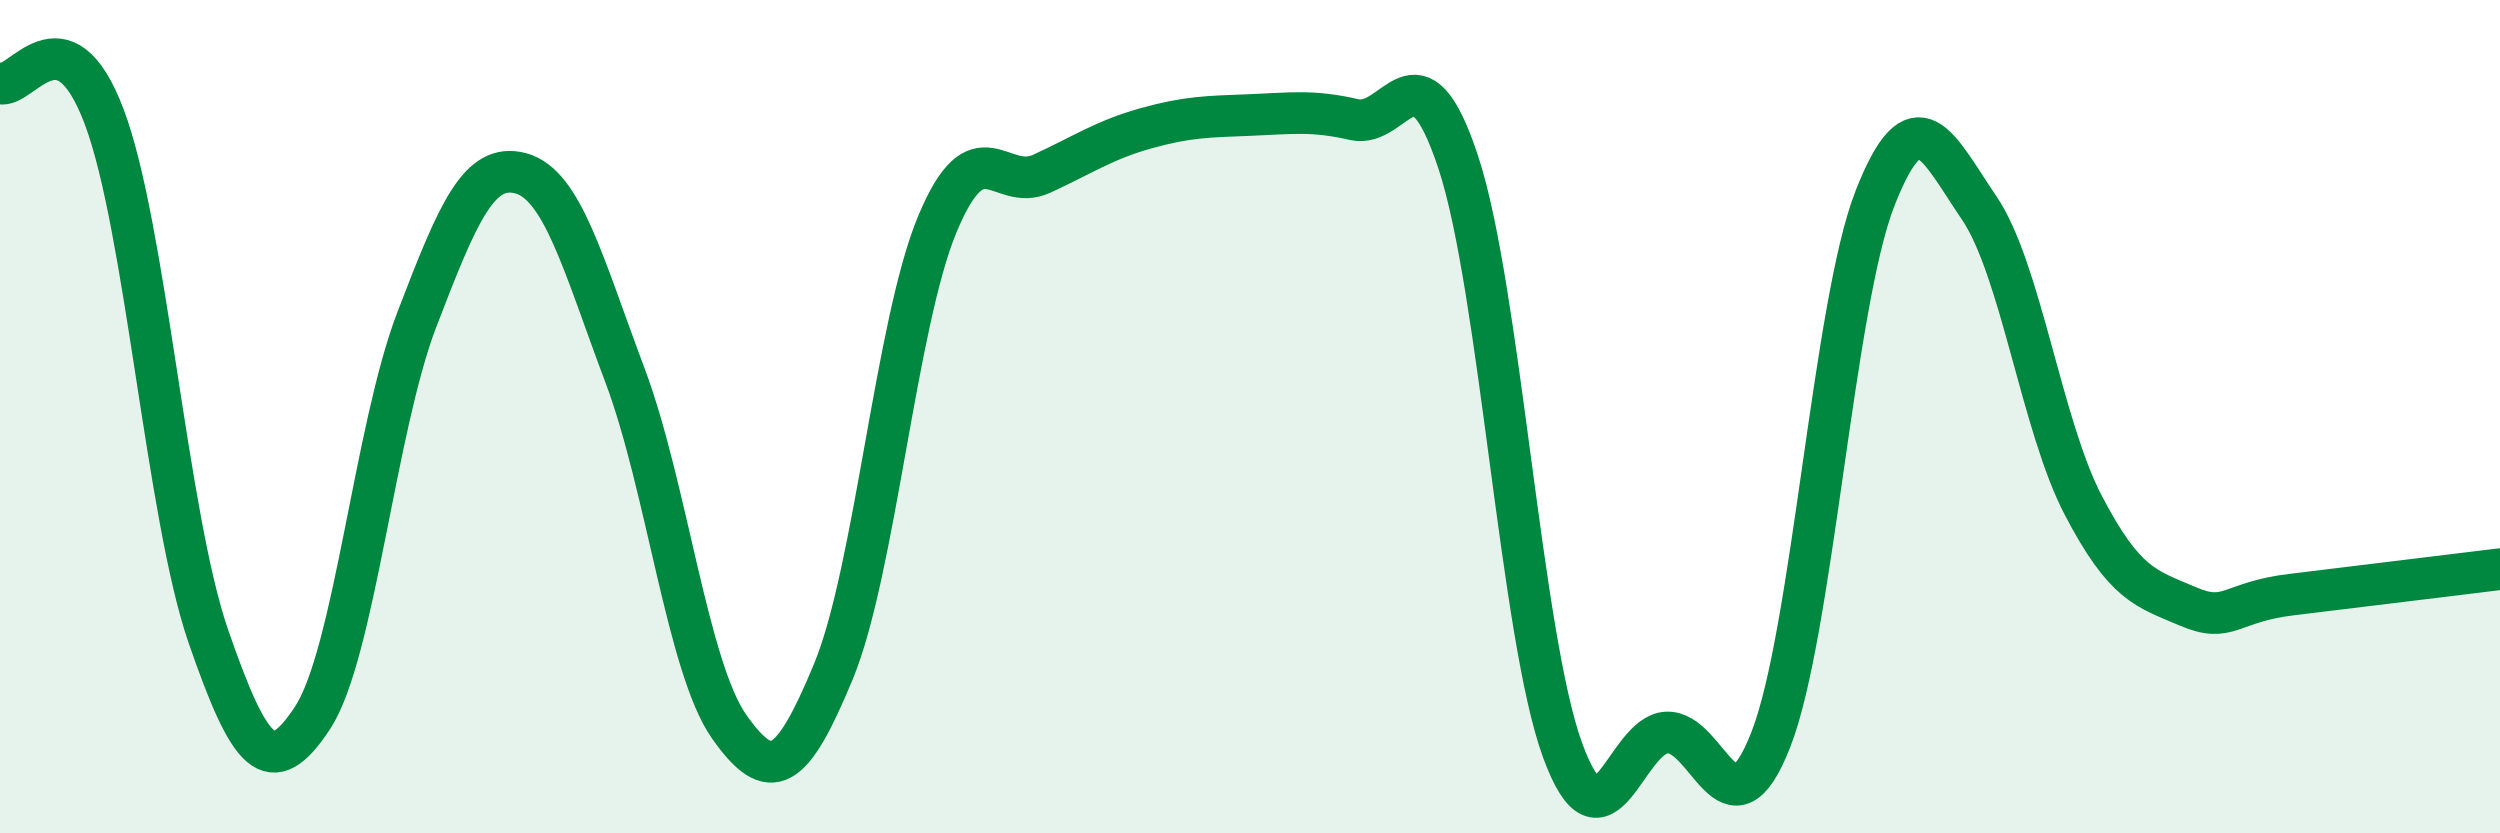
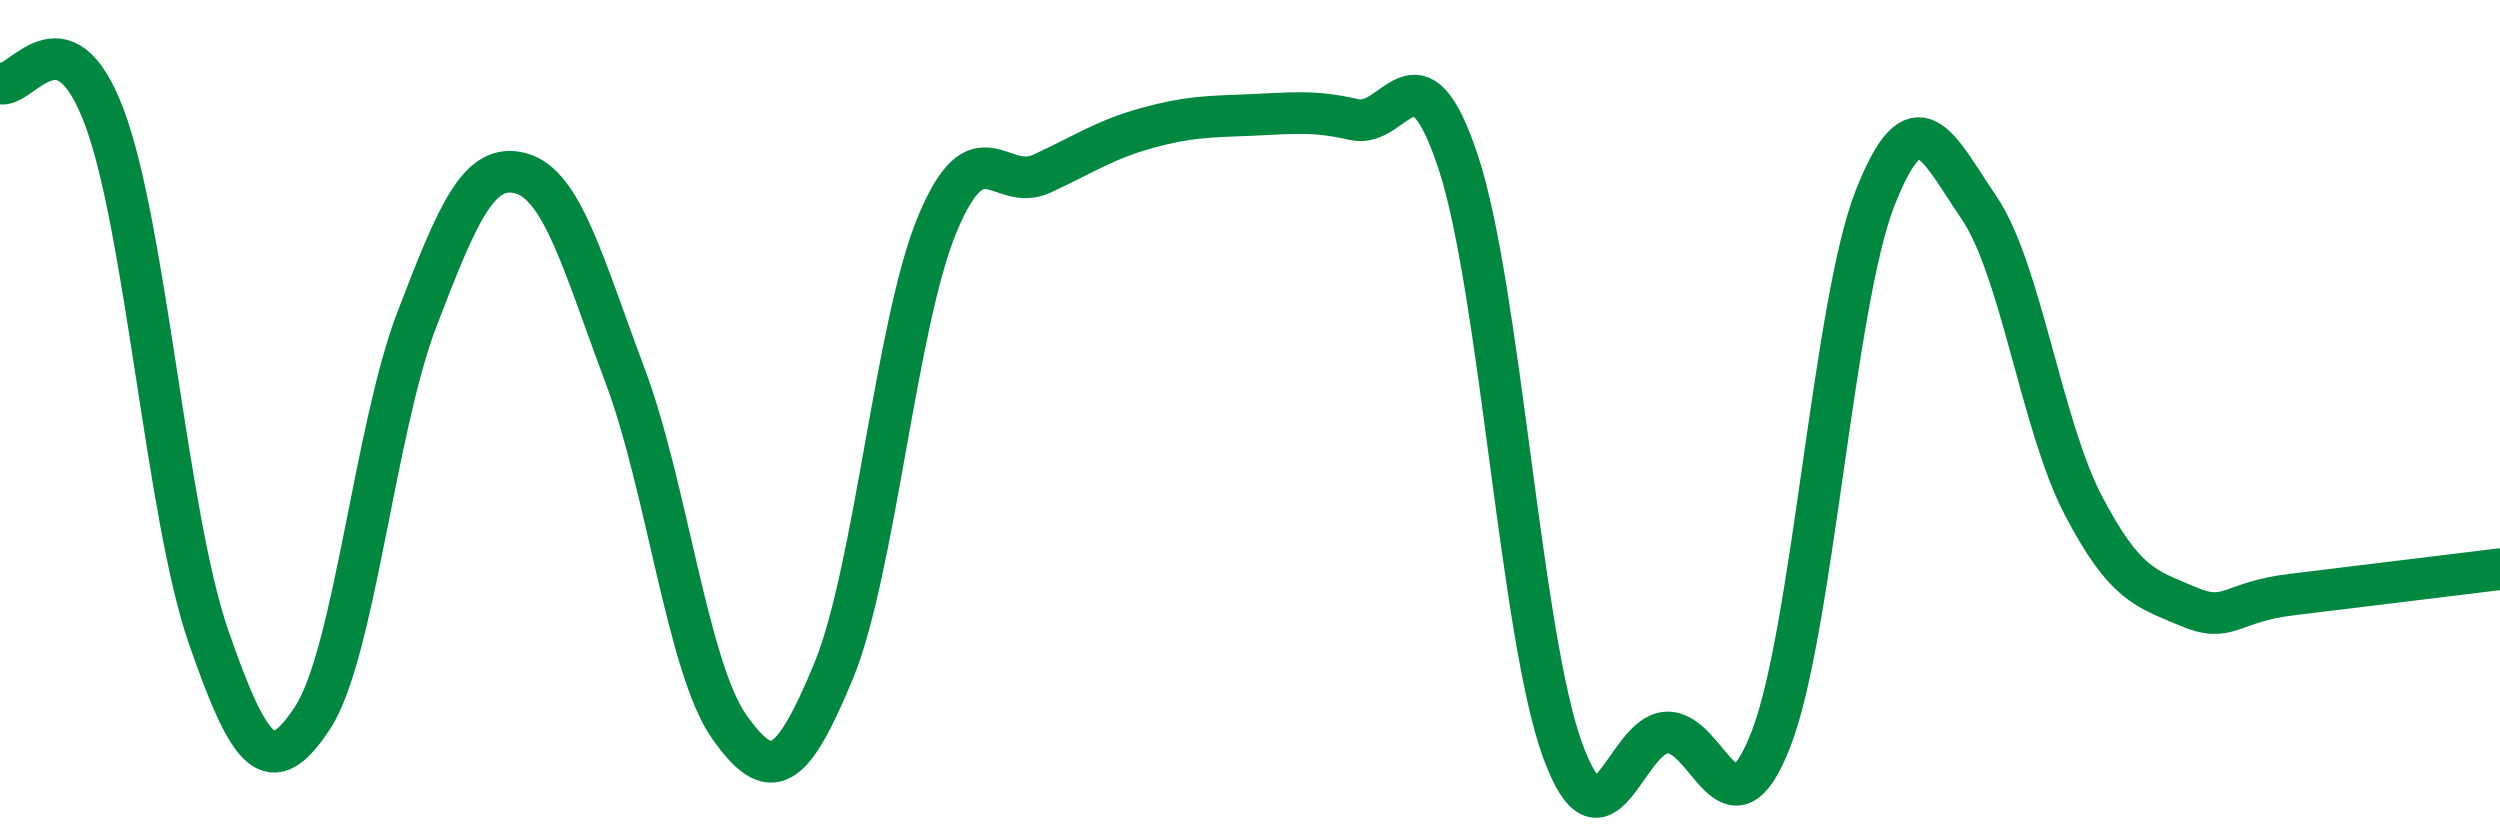
<svg xmlns="http://www.w3.org/2000/svg" width="60" height="20" viewBox="0 0 60 20">
-   <path d="M 0,2 C 0.5,2.16 1.5,0.15 2.5,2.8 C 3.5,5.45 4,12.38 5,15.27 C 6,18.16 6.5,18.75 7.5,17.23 C 8.5,15.71 9,10.29 10,7.68 C 11,5.07 11.5,3.89 12.5,4.16 C 13.5,4.43 14,6.35 15,9.01 C 16,11.67 16.5,16.02 17.5,17.44 C 18.5,18.86 19,18.53 20,16.12 C 21,13.71 21.5,7.76 22.5,5.37 C 23.5,2.98 24,4.63 25,4.17 C 26,3.71 26.5,3.36 27.5,3.08 C 28.5,2.8 29,2.8 30,2.76 C 31,2.72 31.5,2.64 32.5,2.87 C 33.5,3.1 34,0.87 35,3.9 C 36,6.93 36.5,15.26 37.5,18 C 38.5,20.74 39,17.63 40,17.58 C 41,17.53 41.5,20.31 42.5,17.75 C 43.5,15.19 44,7.31 45,4.76 C 46,2.21 46.5,3.52 47.5,4.99 C 48.5,6.46 49,10.22 50,12.13 C 51,14.04 51.5,14.12 52.5,14.55 C 53.5,14.98 53.5,14.45 55,14.27 C 56.5,14.09 59,13.78 60,13.66L60 20L0 20Z" fill="#008740" opacity="0.1" stroke-linecap="round" stroke-linejoin="round" />
  <path d="M 0,2 C 0.5,2.16 1.5,0.15 2.5,2.8 C 3.5,5.45 4,12.38 5,15.27 C 6,18.16 6.5,18.75 7.5,17.23 C 8.5,15.71 9,10.29 10,7.68 C 11,5.07 11.5,3.89 12.5,4.16 C 13.5,4.43 14,6.35 15,9.01 C 16,11.67 16.5,16.02 17.5,17.44 C 18.5,18.86 19,18.53 20,16.12 C 21,13.71 21.5,7.76 22.5,5.37 C 23.5,2.98 24,4.63 25,4.17 C 26,3.71 26.5,3.36 27.5,3.08 C 28.5,2.8 29,2.8 30,2.76 C 31,2.72 31.5,2.64 32.5,2.87 C 33.5,3.1 34,0.87 35,3.9 C 36,6.93 36.5,15.26 37.5,18 C 38.5,20.74 39,17.63 40,17.58 C 41,17.53 41.5,20.31 42.5,17.75 C 43.5,15.19 44,7.31 45,4.76 C 46,2.21 46.5,3.52 47.5,4.99 C 48.5,6.46 49,10.22 50,12.13 C 51,14.04 51.5,14.12 52.5,14.55 C 53.5,14.98 53.5,14.45 55,14.27 C 56.5,14.09 59,13.78 60,13.66" stroke="#008740" stroke-width="1" fill="none" stroke-linecap="round" stroke-linejoin="round" />
</svg>